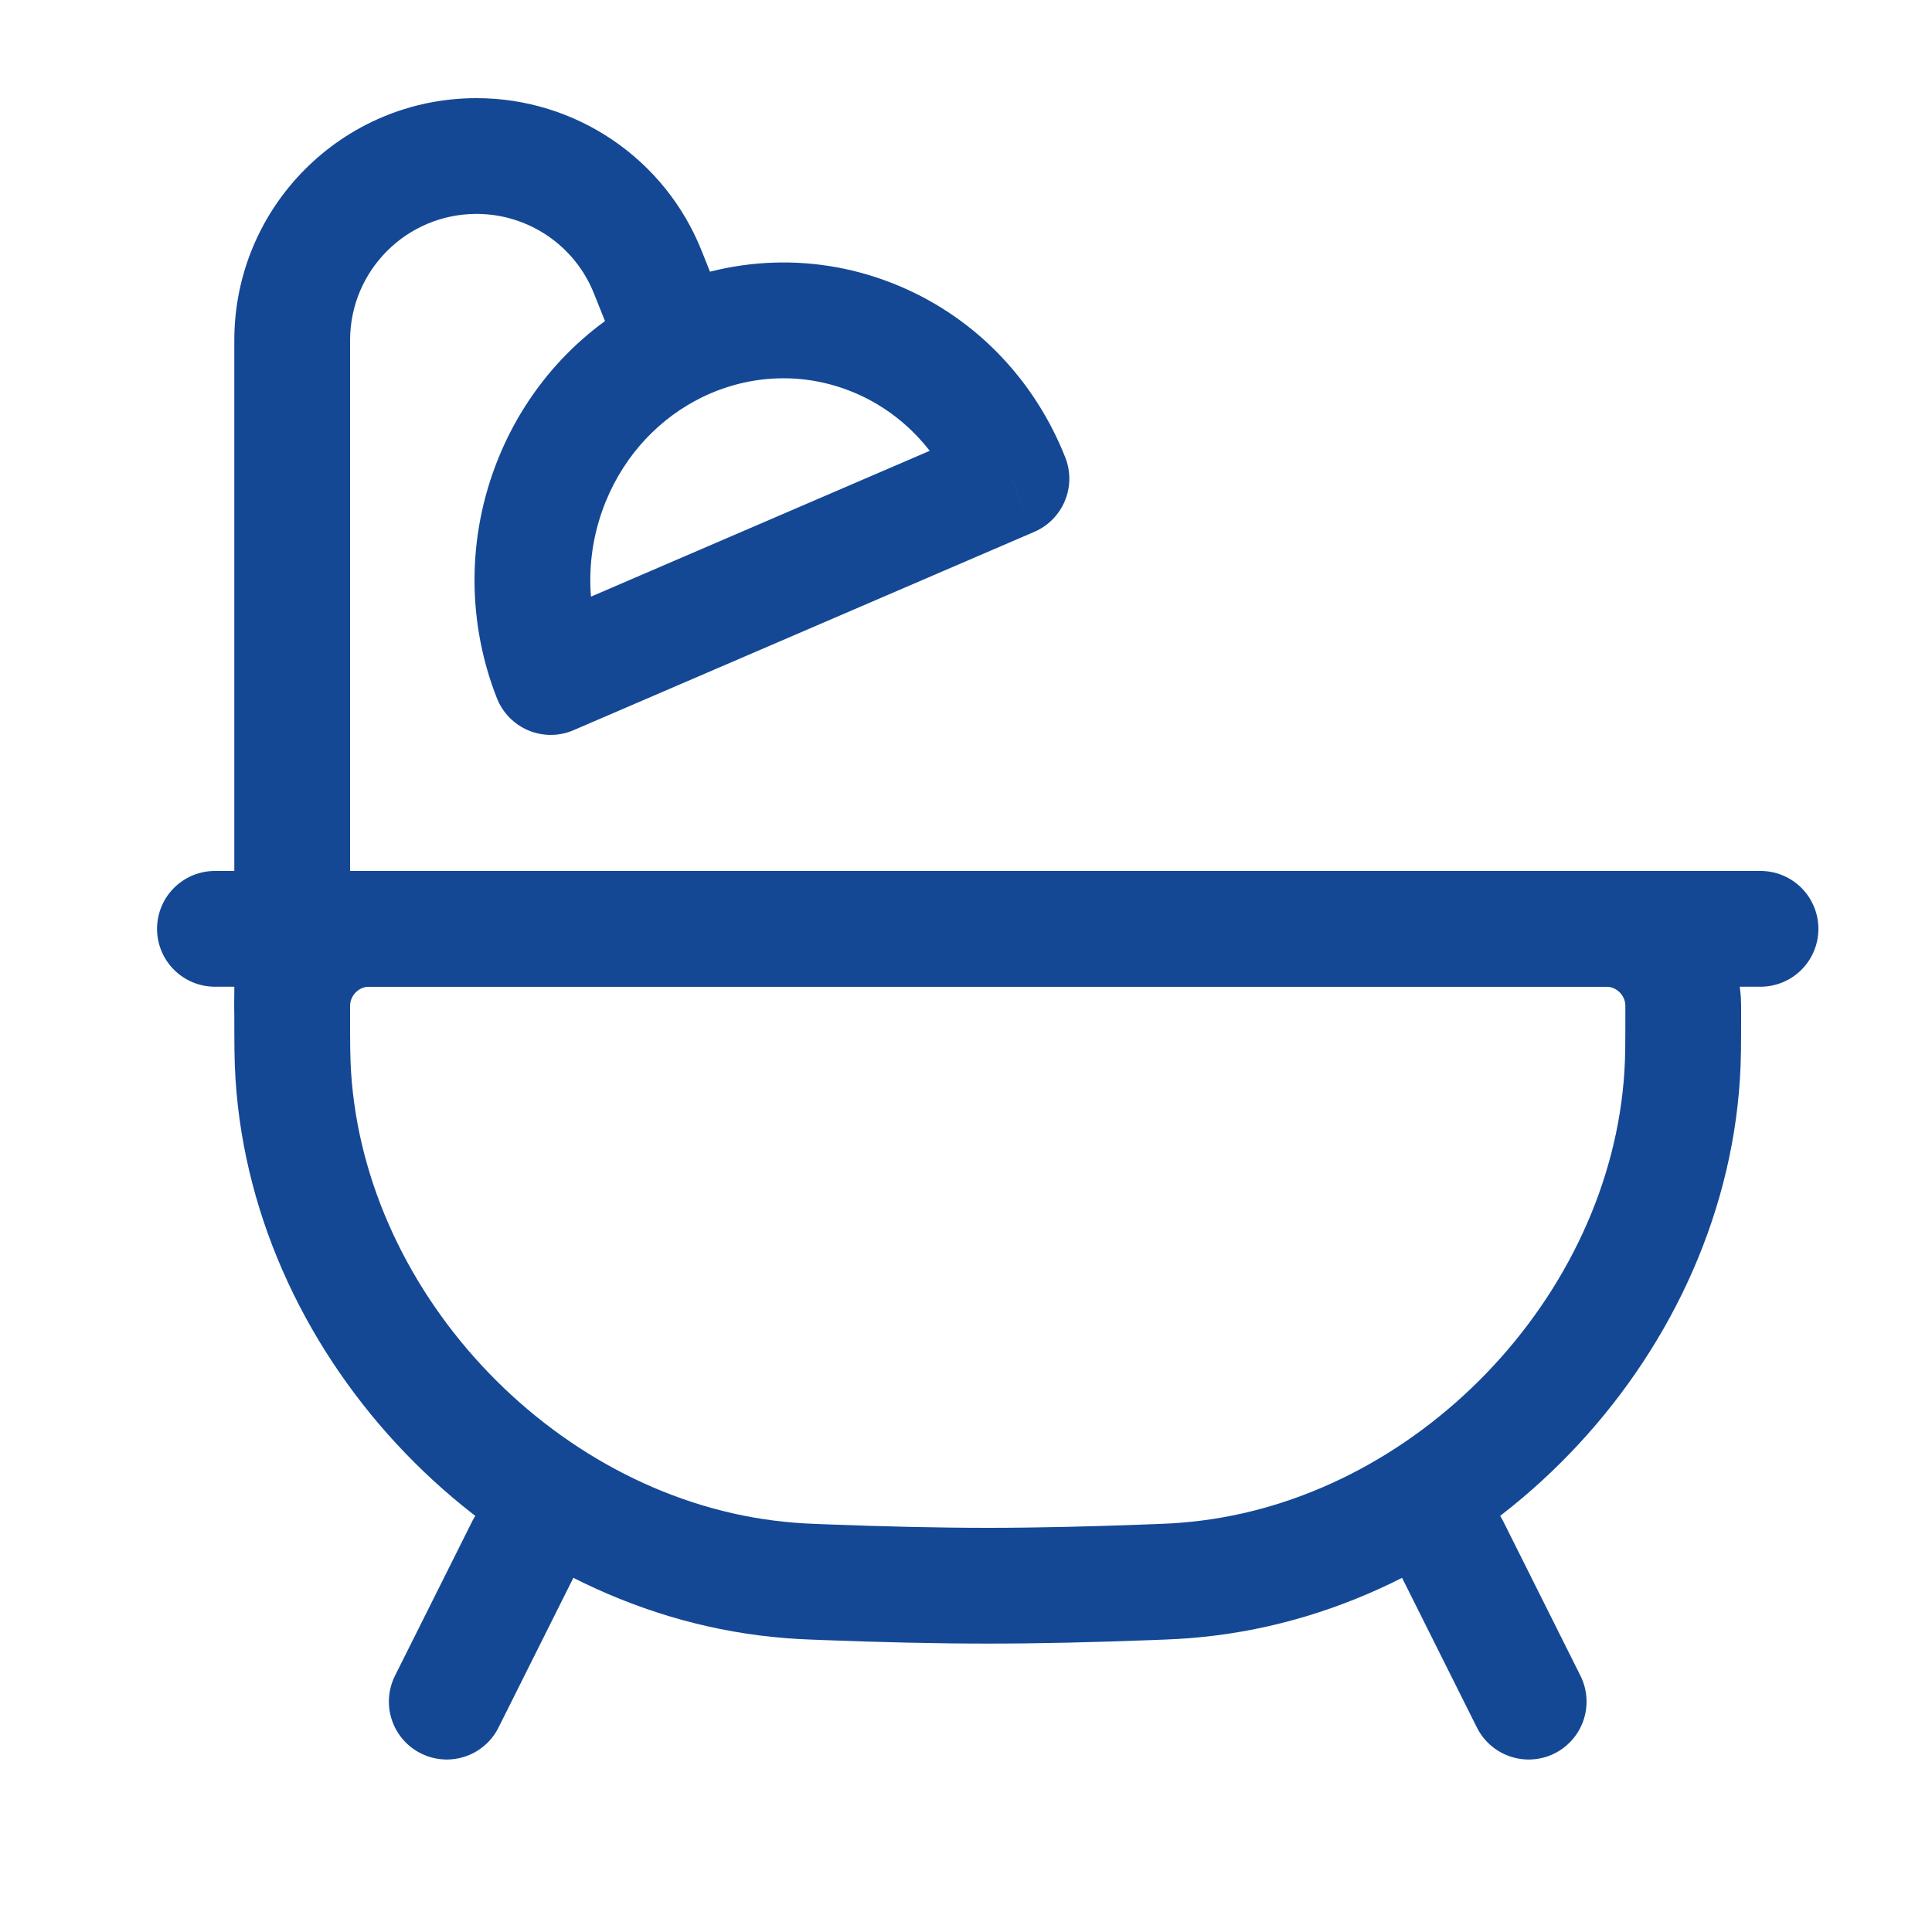
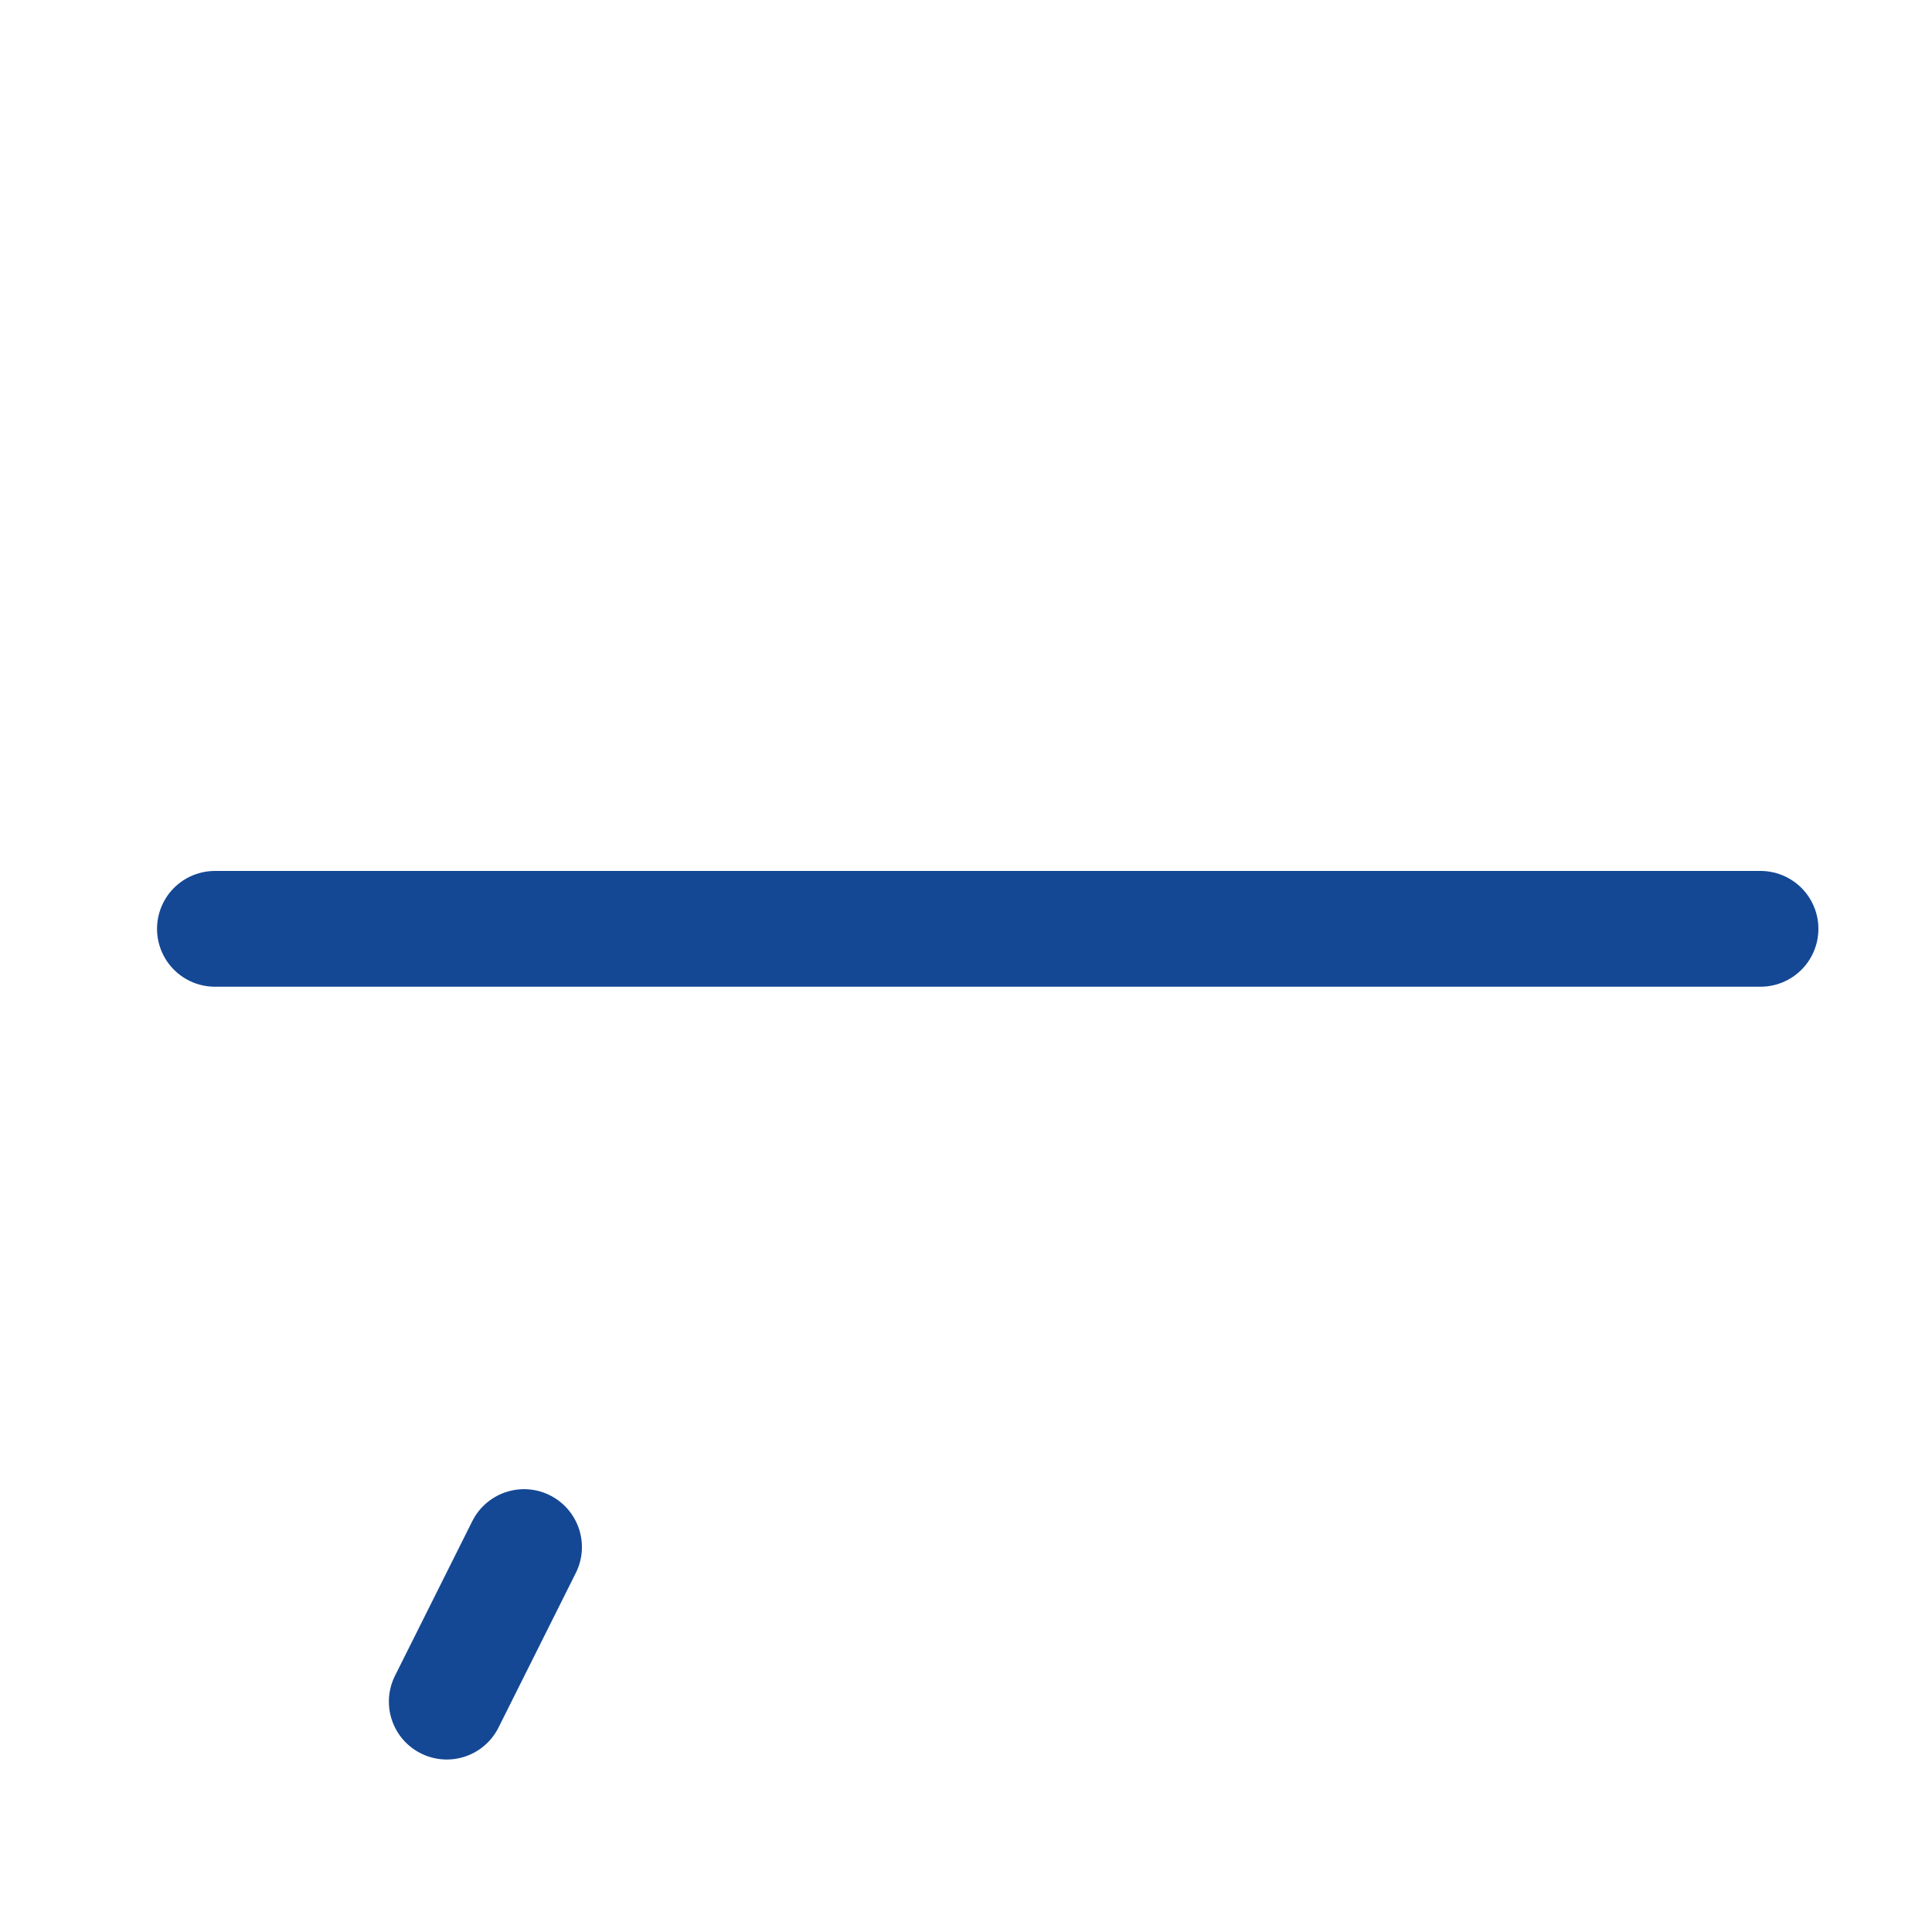
<svg xmlns="http://www.w3.org/2000/svg" width="25" height="25" viewBox="0 0 25 25" fill="none">
-   <path d="M3.781 13.101C3.781 13.024 3.781 12.986 3.783 12.954C3.816 12.453 4.215 12.053 4.716 12.021C4.749 12.019 4.787 12.019 4.864 12.019H20.699C20.775 12.019 20.814 12.019 20.846 12.021C21.347 12.053 21.747 12.453 21.779 12.954C21.781 12.986 21.781 13.024 21.781 13.101C21.781 13.497 21.781 13.695 21.767 13.916C21.558 17.204 18.764 20.105 15.487 20.437C15.266 20.46 15.137 20.464 14.879 20.474C14.145 20.502 13.431 20.519 12.781 20.519C12.132 20.519 11.417 20.502 10.683 20.474C10.425 20.464 10.297 20.46 10.076 20.437C6.798 20.105 4.004 17.204 3.795 13.916C3.781 13.695 3.781 13.497 3.781 13.101Z" stroke="#144895" stroke-width="1.498" />
  <path d="M6.781 20.019L5.781 22.019" stroke="#144895" stroke-width="1.498" stroke-linecap="round" />
-   <path d="M18.781 20.019L19.781 22.019" stroke="#144895" stroke-width="1.498" stroke-linecap="round" />
  <path d="M2.781 12.019H22.781" stroke="#144895" stroke-width="1.498" stroke-linecap="round" />
-   <path d="M3.032 13.019C3.032 13.432 3.368 13.768 3.781 13.768C4.195 13.768 4.53 13.432 4.53 13.019H3.032ZM8.381 3.518L9.077 3.24V3.24L8.381 3.518ZM8.76 4.466L9.088 5.139L8.76 4.466ZM7.143 6.211L7.837 6.493L7.143 6.211ZM11.358 4.397L11.064 5.085L11.358 4.397ZM7.127 8.76L6.43 9.035C6.504 9.223 6.652 9.374 6.839 9.452C7.026 9.53 7.237 9.529 7.423 9.448L7.127 8.76ZM13.088 6.194L13.384 6.882C13.755 6.722 13.933 6.296 13.785 5.92L13.088 6.194ZM4.53 13.019V4.404H3.032V13.019H4.53ZM6.166 2.768C6.835 2.768 7.437 3.175 7.685 3.796L9.077 3.24C8.601 2.05 7.448 1.27 6.166 1.27V2.768ZM4.53 4.404C4.53 3.5 5.263 2.768 6.166 2.768V1.27C4.435 1.27 3.032 2.673 3.032 4.404H4.53ZM7.685 3.796L8.065 4.744L9.456 4.188L9.077 3.24L7.685 3.796ZM7.824 8.486C7.582 7.872 7.567 7.159 7.837 6.493L6.449 5.929C6.029 6.964 6.052 8.075 6.43 9.035L7.824 8.486ZM12.791 5.506L6.831 8.072L7.423 9.448L13.384 6.882L12.791 5.506ZM11.064 5.085C11.686 5.351 12.149 5.856 12.391 6.469L13.785 5.92C13.406 4.959 12.668 4.141 11.653 3.708L11.064 5.085ZM7.837 6.493C8.092 5.867 8.549 5.402 9.088 5.139L8.432 3.792C7.565 4.214 6.844 4.956 6.449 5.929L7.837 6.493ZM9.088 5.139C9.696 4.844 10.406 4.805 11.064 5.085L11.653 3.708C10.575 3.247 9.41 3.316 8.432 3.792L9.088 5.139Z" fill="#144895" />
</svg>